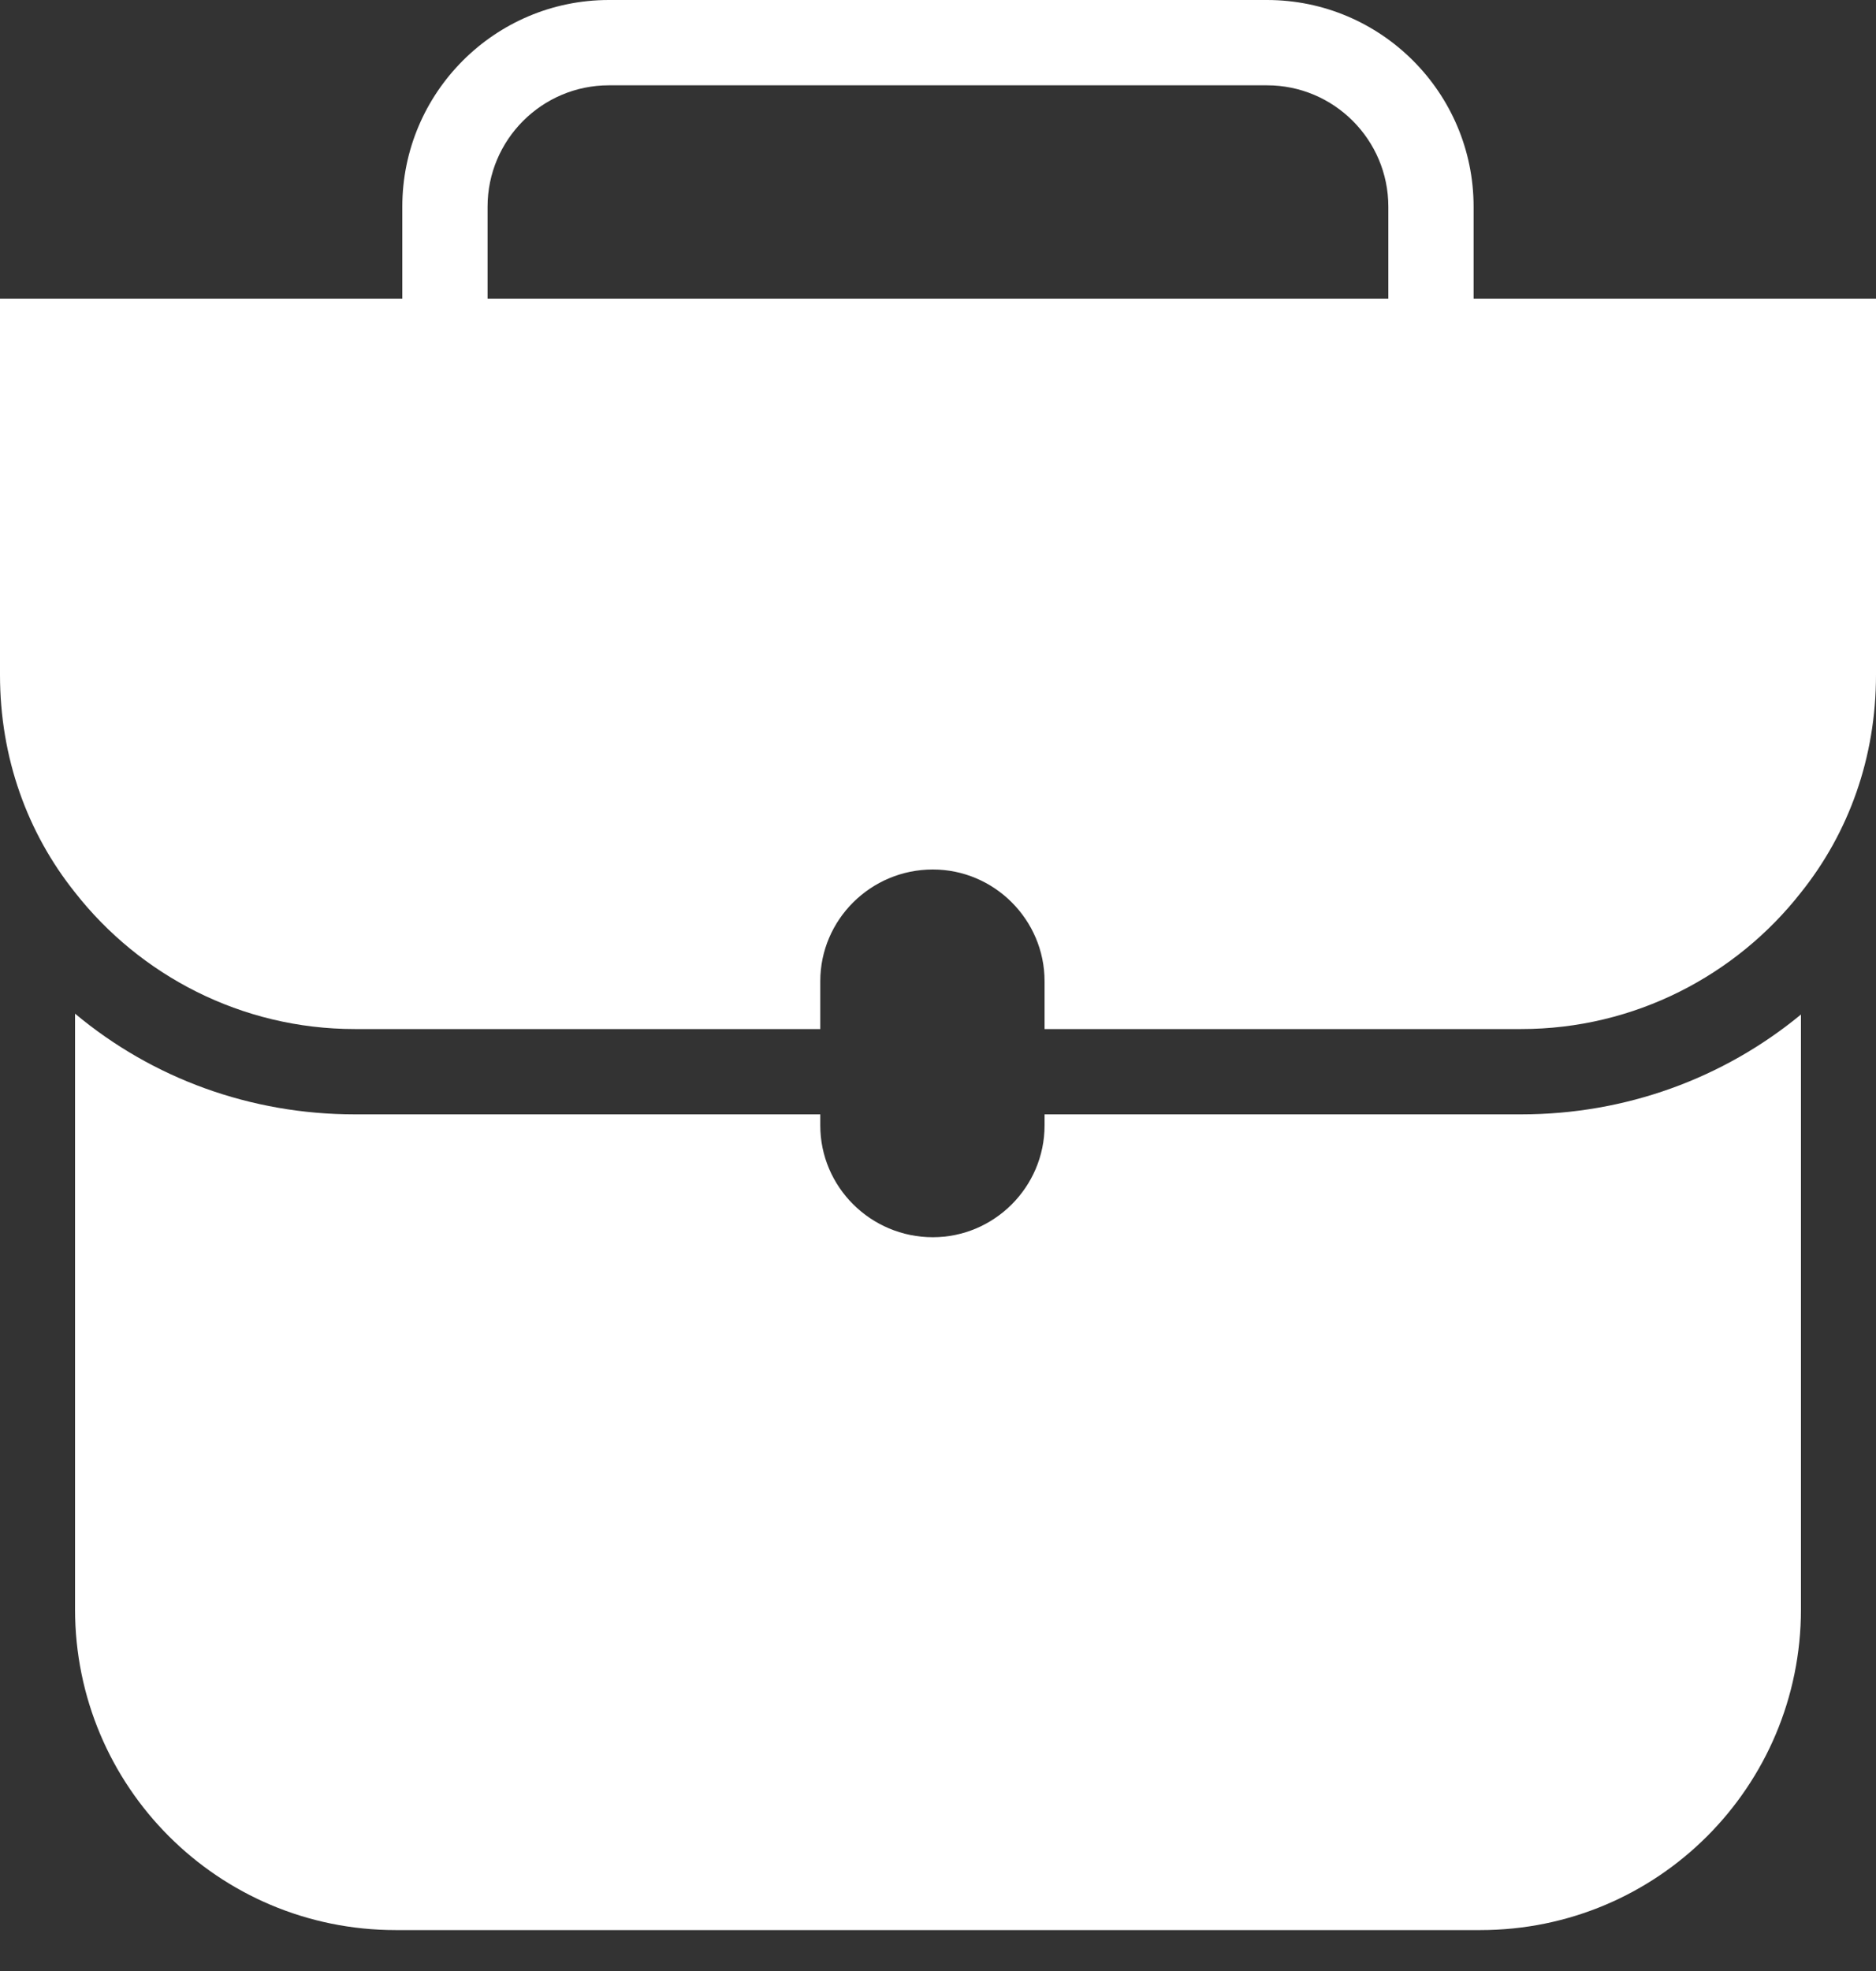
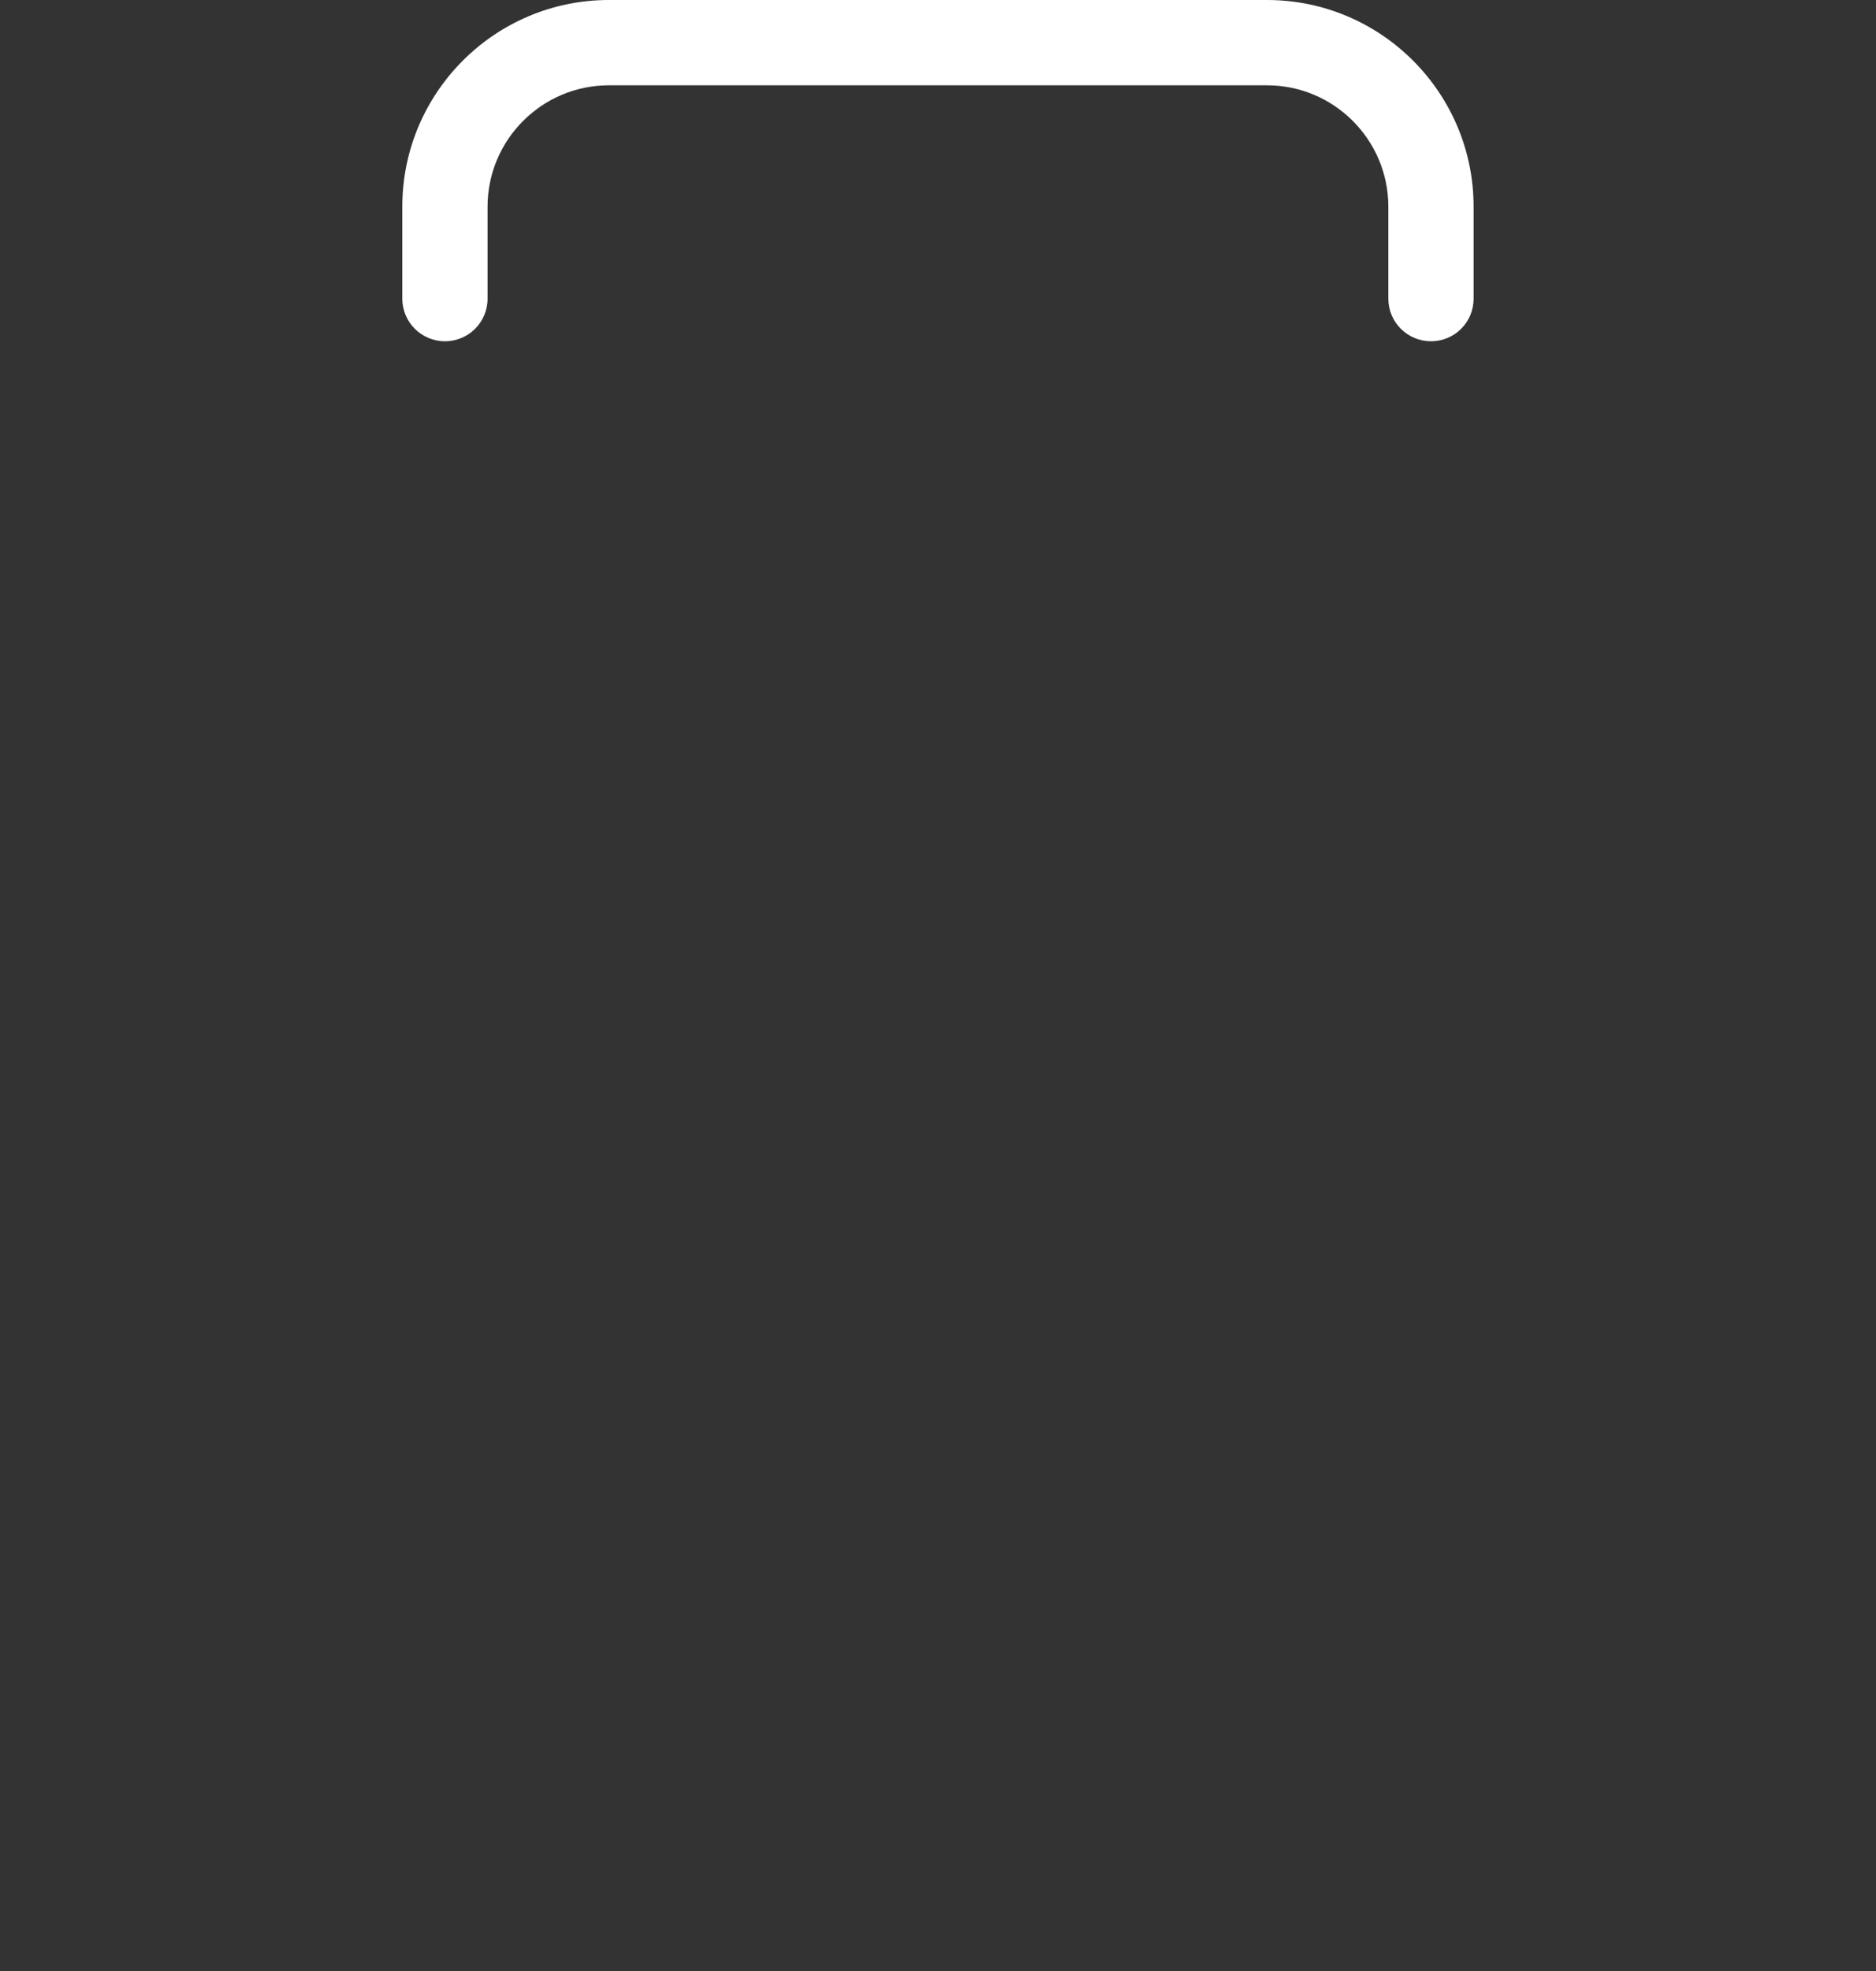
<svg xmlns="http://www.w3.org/2000/svg" width="20" height="21" viewBox="0 0 20 21" fill="none">
  <rect x="0" y="0" width="20" height="21" fill="#333333" stroke="none" />
-   <path d="M20 3.182V7.191C20 8.073 19.709 8.873 19.2 9.509C18.509 10.391 17.427 10.964 16.218 10.964H11.136V10.454C11.136 9.8 10.6 9.264 9.945 9.264C9.282 9.264 8.745 9.8 8.745 10.454V10.964H3.782C2.573 10.964 1.491 10.391 0.8 9.509C0.291 8.873 0 8.073 0 7.191V3.182H20Z" fill="white" />
-   <path d="M19.2 10.809V17.145C19.2 19.036 17.673 20.564 15.782 20.564H4.218C2.327 20.564 0.8 19.036 0.8 17.145V10.8C1.627 11.491 2.673 11.873 3.782 11.873H8.745V11.991C8.745 12.646 9.282 13.182 9.945 13.182C10.6 13.182 11.136 12.646 11.136 11.991V11.873H16.218C17.327 11.873 18.373 11.491 19.2 10.809Z" fill="white" />
  <path d="M15.255 3.636C15.005 3.636 14.801 3.433 14.801 3.182V2.202C14.801 1.489 14.221 0.909 13.508 0.909H6.491C5.778 0.909 5.198 1.489 5.198 2.202V3.182C5.198 3.433 4.995 3.636 4.744 3.636C4.493 3.636 4.289 3.433 4.289 3.182V2.202C4.289 0.988 5.276 0 6.491 0H13.508C14.722 0 15.71 0.988 15.71 2.202V3.182C15.71 3.434 15.507 3.636 15.255 3.636Z" fill="white" />
</svg>